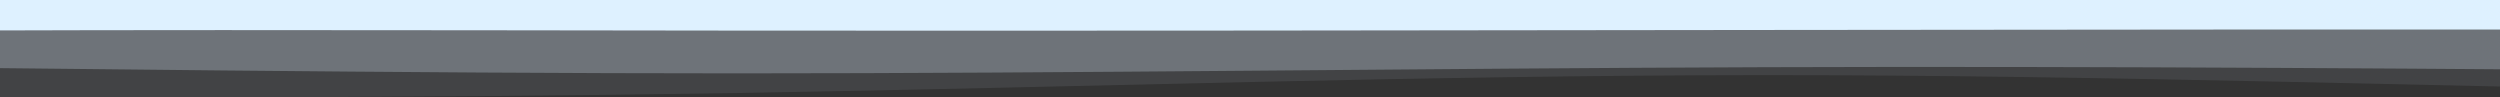
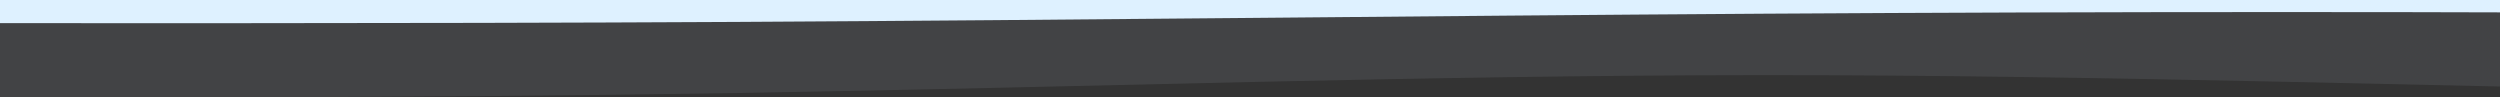
<svg xmlns="http://www.w3.org/2000/svg" width="2001" height="78" viewBox="0 0 2001 78" fill="none">
  <rect x="0" y="0" width="2001" height="78" fill="#333333" stroke="none" />
  <g clip-path="url(#clip0_4290_2100)">
    <path d="M3881.3 55.635L3743.67 59.022C3606.04 62.389 3330.78 69.163 3056.79 73.062C2782.17 76.96 2509.47 78.024 2234.85 73.79C1960.87 69.556 1685.6 60.026 1411.62 60.124C1137 60.223 864.299 69.95 589.677 74.44C315.695 78.93 40.433 78.221 -233.548 77.157C-508.17 76.114 -780.872 74.735 -1055.49 73.298C-1329.48 71.841 -1604.74 70.344 -1742.37 69.575L-1880 68.827V1.681H3881.3L3881.3 55.635Z" fill="#DEF1FF" fill-opacity="0.09" />
-     <path d="M3881.3 51.77L3743.67 53.893C3606.04 56.037 3330.78 60.283 3056.79 61.191C2782.17 62.077 2509.47 59.603 2234.85 57.294C1960.87 55.006 1685.6 52.862 1411.62 53.79C1137 54.718 864.299 58.717 589.677 58.717C315.695 58.717 40.433 54.718 -233.548 52.12C-508.17 49.502 -780.872 48.265 -1055.49 46.657C-1329.48 45.029 -1604.74 43.05 -1742.37 42.04L-1880 41.05V1.472H3881.3V51.77Z" fill="#DEF1FF" fill-opacity="0.28" />
-     <path d="M3881.3 20.389L3743.67 21.454C3606.04 22.537 3330.78 24.669 3056.79 25.126C2782.17 25.583 2509.47 24.331 2234.85 23.857C1960.87 23.383 1685.6 23.654 1411.62 23.992C1137 24.331 864.299 24.737 589.677 24.483C315.695 24.229 40.433 23.316 -233.548 25.6C-508.17 27.884 -780.872 33.366 -1055.49 35.481C-1329.48 37.596 -1604.74 36.344 -1742.37 35.735L-1880 35.109V1.269H3881.3V20.389Z" fill="#DEF1FF" />
    <path d="M-1880 20.811L-1742.37 20.389C-1604.74 19.965 -1329.48 19.119 -1055.49 18.663C-780.872 18.223 -508.17 18.155 -233.548 18.358C40.433 18.561 315.695 19.001 589.677 17.546C864.299 16.074 1137 12.69 1411.62 10.964C1685.6 9.255 1960.87 9.188 2234.85 10.964C2509.47 12.741 2782.17 16.362 3056.79 17.14C3330.78 17.935 3606.04 15.905 3743.67 14.89L3881.3 13.874V0H-1880V20.811Z" fill="#DEF1FF" />
  </g>
  <defs>
    <clipPath id="clip0_4290_2100">
      <rect width="2001" height="78" fill="white" />
    </clipPath>
  </defs>
</svg>